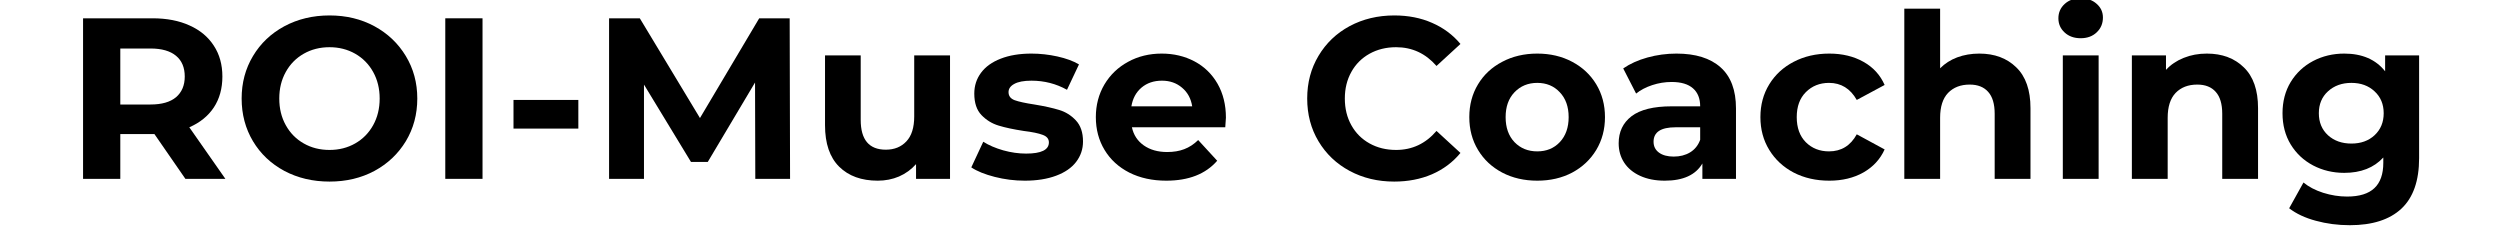
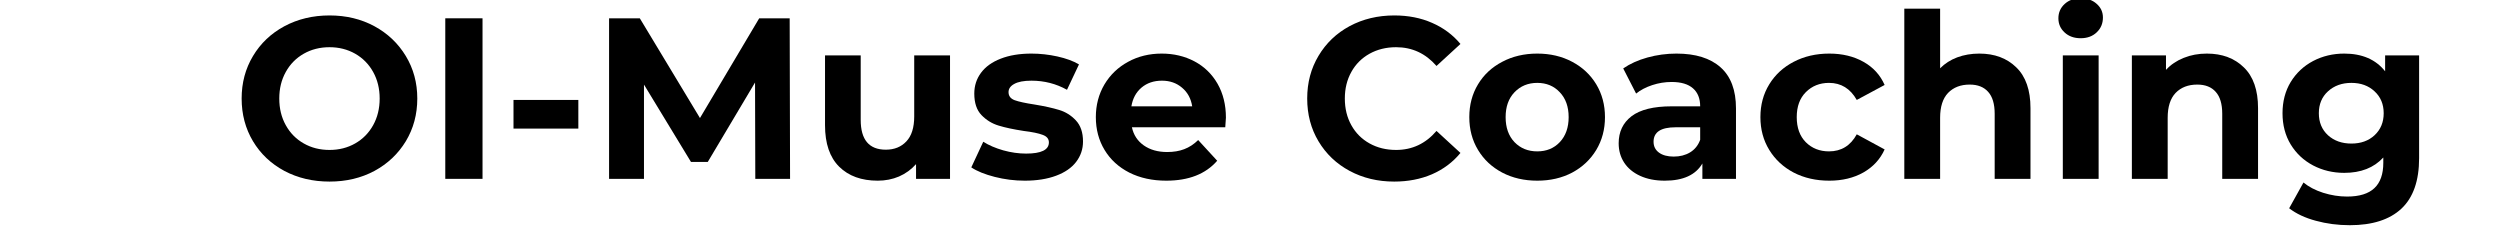
<svg xmlns="http://www.w3.org/2000/svg" width="400" zoomAndPan="magnify" viewBox="0 0 300 30" height="40" preserveAspectRatio="xMidYMid meet" version="1.2">
  <defs />
  <g id="467407d184">
    <g style="fill:#000000;fill-opacity:1;">
      <g transform="translate(7.686, 21.462)">
-         <path style="stroke:none" d="M 14.562 0 L 10.844 -5.375 L 6.75 -5.375 L 6.75 0 L 2.281 0 L 2.281 -19.266 L 10.625 -19.266 C 12.332 -19.266 13.812 -18.977 15.062 -18.406 C 16.32 -17.844 17.289 -17.035 17.969 -15.984 C 18.656 -14.941 19 -13.707 19 -12.281 C 19 -10.844 18.656 -9.602 17.969 -8.562 C 17.281 -7.531 16.301 -6.738 15.031 -6.188 L 19.359 0 Z M 14.484 -12.281 C 14.484 -13.363 14.133 -14.191 13.438 -14.766 C 12.738 -15.348 11.719 -15.641 10.375 -15.641 L 6.75 -15.641 L 6.75 -8.922 L 10.375 -8.922 C 11.719 -8.922 12.738 -9.211 13.438 -9.797 C 14.133 -10.391 14.484 -11.219 14.484 -12.281 Z M 14.484 -12.281 " />
-       </g>
+         </g>
    </g>
    <g style="fill:#000000;fill-opacity:1;">
      <g transform="translate(27.919, 21.462)">
        <path style="stroke:none" d="M 11.625 0.328 C 9.625 0.328 7.816 -0.098 6.203 -0.953 C 4.598 -1.816 3.344 -3.004 2.438 -4.516 C 1.531 -6.035 1.078 -7.742 1.078 -9.641 C 1.078 -11.523 1.531 -13.223 2.438 -14.734 C 3.344 -16.254 4.598 -17.445 6.203 -18.312 C 7.816 -19.176 9.625 -19.609 11.625 -19.609 C 13.625 -19.609 15.422 -19.176 17.016 -18.312 C 18.609 -17.445 19.863 -16.254 20.781 -14.734 C 21.695 -13.223 22.156 -11.523 22.156 -9.641 C 22.156 -7.742 21.695 -6.035 20.781 -4.516 C 19.863 -3.004 18.609 -1.816 17.016 -0.953 C 15.422 -0.098 13.625 0.328 11.625 0.328 Z M 11.625 -3.469 C 12.758 -3.469 13.785 -3.727 14.703 -4.25 C 15.617 -4.77 16.336 -5.5 16.859 -6.438 C 17.379 -7.375 17.641 -8.441 17.641 -9.641 C 17.641 -10.828 17.379 -11.891 16.859 -12.828 C 16.336 -13.766 15.617 -14.492 14.703 -15.016 C 13.785 -15.535 12.758 -15.797 11.625 -15.797 C 10.477 -15.797 9.445 -15.535 8.531 -15.016 C 7.613 -14.492 6.895 -13.766 6.375 -12.828 C 5.852 -11.891 5.594 -10.828 5.594 -9.641 C 5.594 -8.441 5.852 -7.375 6.375 -6.438 C 6.895 -5.5 7.613 -4.77 8.531 -4.25 C 9.445 -3.727 10.477 -3.469 11.625 -3.469 Z M 11.625 -3.469 " />
      </g>
    </g>
    <g style="fill:#000000;fill-opacity:1;">
      <g transform="translate(51.153, 21.462)">
        <path style="stroke:none" d="M 2.281 -19.266 L 6.75 -19.266 L 6.75 0 L 2.281 0 Z M 2.281 -19.266 " />
      </g>
    </g>
    <g style="fill:#000000;fill-opacity:1;">
      <g transform="translate(60.182, 21.462)">
        <path style="stroke:none" d="M 1.438 -9.469 L 9.219 -9.469 L 9.219 -6.031 L 1.438 -6.031 Z M 1.438 -9.469 " />
      </g>
    </g>
    <g style="fill:#000000;fill-opacity:1;">
      <g transform="translate(70.808, 21.462)">
        <path style="stroke:none" d="M 19.828 0 L 19.797 -11.562 L 14.125 -2.031 L 12.109 -2.031 L 6.469 -11.312 L 6.469 0 L 2.281 0 L 2.281 -19.266 L 5.969 -19.266 L 13.188 -7.297 L 20.297 -19.266 L 23.953 -19.266 L 24 0 Z M 19.828 0 " />
      </g>
    </g>
    <g style="fill:#000000;fill-opacity:1;">
      <g transform="translate(97.097, 21.462)">
        <path style="stroke:none" d="M 16.906 -14.812 L 16.906 0 L 12.828 0 L 12.828 -1.766 C 12.254 -1.117 11.57 -0.625 10.781 -0.281 C 10 0.051 9.148 0.219 8.234 0.219 C 6.285 0.219 4.742 -0.336 3.609 -1.453 C 2.473 -2.578 1.906 -4.238 1.906 -6.438 L 1.906 -14.812 L 6.188 -14.812 L 6.188 -7.078 C 6.188 -4.691 7.191 -3.5 9.203 -3.5 C 10.223 -3.5 11.047 -3.832 11.672 -4.5 C 12.297 -5.164 12.609 -6.16 12.609 -7.484 L 12.609 -14.812 Z M 16.906 -14.812 " />
      </g>
    </g>
    <g style="fill:#000000;fill-opacity:1;">
      <g transform="translate(116.008, 21.462)">
        <path style="stroke:none" d="M 6.969 0.219 C 5.738 0.219 4.535 0.066 3.359 -0.234 C 2.18 -0.535 1.242 -0.914 0.547 -1.375 L 1.984 -4.453 C 2.641 -4.035 3.438 -3.691 4.375 -3.422 C 5.312 -3.16 6.227 -3.031 7.125 -3.031 C 8.945 -3.031 9.859 -3.477 9.859 -4.375 C 9.859 -4.801 9.609 -5.102 9.109 -5.281 C 8.617 -5.469 7.859 -5.625 6.828 -5.75 C 5.617 -5.938 4.617 -6.148 3.828 -6.391 C 3.035 -6.629 2.348 -7.051 1.766 -7.656 C 1.191 -8.258 0.906 -9.117 0.906 -10.234 C 0.906 -11.172 1.176 -12.004 1.719 -12.734 C 2.258 -13.461 3.047 -14.023 4.078 -14.422 C 5.117 -14.828 6.348 -15.031 7.766 -15.031 C 8.805 -15.031 9.844 -14.914 10.875 -14.688 C 11.914 -14.457 12.781 -14.141 13.469 -13.734 L 12.031 -10.688 C 10.727 -11.414 9.305 -11.781 7.766 -11.781 C 6.848 -11.781 6.16 -11.648 5.703 -11.391 C 5.242 -11.141 5.016 -10.812 5.016 -10.406 C 5.016 -9.945 5.258 -9.625 5.75 -9.438 C 6.25 -9.258 7.039 -9.086 8.125 -8.922 C 9.332 -8.723 10.32 -8.504 11.094 -8.266 C 11.863 -8.035 12.531 -7.617 13.094 -7.016 C 13.664 -6.41 13.953 -5.566 13.953 -4.484 C 13.953 -3.566 13.676 -2.75 13.125 -2.031 C 12.582 -1.32 11.781 -0.77 10.719 -0.375 C 9.664 0.02 8.414 0.219 6.969 0.219 Z M 6.969 0.219 " />
      </g>
    </g>
    <g style="fill:#000000;fill-opacity:1;">
      <g transform="translate(130.626, 21.462)">
        <path style="stroke:none" d="M 16.484 -7.344 C 16.484 -7.289 16.457 -6.906 16.406 -6.188 L 5.203 -6.188 C 5.398 -5.27 5.875 -4.547 6.625 -4.016 C 7.383 -3.484 8.32 -3.219 9.438 -3.219 C 10.207 -3.219 10.891 -3.332 11.484 -3.562 C 12.086 -3.789 12.645 -4.156 13.156 -4.656 L 15.438 -2.172 C 14.051 -0.578 12.016 0.219 9.328 0.219 C 7.66 0.219 6.18 -0.102 4.891 -0.75 C 3.609 -1.406 2.617 -2.312 1.922 -3.469 C 1.223 -4.625 0.875 -5.938 0.875 -7.406 C 0.875 -8.852 1.219 -10.16 1.906 -11.328 C 2.602 -12.492 3.551 -13.398 4.75 -14.047 C 5.945 -14.703 7.289 -15.031 8.781 -15.031 C 10.227 -15.031 11.539 -14.719 12.719 -14.094 C 13.895 -13.469 14.816 -12.57 15.484 -11.406 C 16.148 -10.238 16.484 -8.883 16.484 -7.344 Z M 8.812 -11.781 C 7.832 -11.781 7.016 -11.504 6.359 -10.953 C 5.703 -10.398 5.297 -9.648 5.141 -8.703 L 12.438 -8.703 C 12.289 -9.641 11.883 -10.383 11.219 -10.938 C 10.562 -11.5 9.758 -11.781 8.812 -11.781 Z M 8.812 -11.781 " />
      </g>
    </g>
    <g style="fill:#000000;fill-opacity:1;">
      <g transform="translate(147.996, 21.462)">
-         <path style="stroke:none" d="" />
-       </g>
+         </g>
    </g>
    <g style="fill:#000000;fill-opacity:1;">
      <g transform="translate(155.786, 21.462)">
        <path style="stroke:none" d="M 11.516 0.328 C 9.547 0.328 7.766 -0.098 6.172 -0.953 C 4.586 -1.805 3.344 -2.988 2.438 -4.5 C 1.531 -6.008 1.078 -7.723 1.078 -9.641 C 1.078 -11.547 1.531 -13.254 2.438 -14.766 C 3.344 -16.285 4.586 -17.473 6.172 -18.328 C 7.766 -19.18 9.551 -19.609 11.531 -19.609 C 13.207 -19.609 14.719 -19.312 16.062 -18.719 C 17.414 -18.133 18.551 -17.289 19.469 -16.188 L 16.594 -13.547 C 15.289 -15.047 13.676 -15.797 11.75 -15.797 C 10.562 -15.797 9.5 -15.535 8.562 -15.016 C 7.625 -14.492 6.895 -13.766 6.375 -12.828 C 5.852 -11.891 5.594 -10.828 5.594 -9.641 C 5.594 -8.441 5.852 -7.375 6.375 -6.438 C 6.895 -5.5 7.625 -4.77 8.562 -4.25 C 9.5 -3.727 10.562 -3.469 11.75 -3.469 C 13.676 -3.469 15.289 -4.227 16.594 -5.75 L 19.469 -3.109 C 18.551 -1.992 17.41 -1.141 16.047 -0.547 C 14.691 0.035 13.18 0.328 11.516 0.328 Z M 11.516 0.328 " />
      </g>
    </g>
    <g style="fill:#000000;fill-opacity:1;">
      <g transform="translate(175.441, 21.462)">
        <path style="stroke:none" d="M 9.031 0.219 C 7.469 0.219 6.066 -0.102 4.828 -0.75 C 3.586 -1.406 2.617 -2.312 1.922 -3.469 C 1.223 -4.625 0.875 -5.938 0.875 -7.406 C 0.875 -8.875 1.223 -10.188 1.922 -11.344 C 2.617 -12.5 3.586 -13.398 4.828 -14.047 C 6.066 -14.703 7.469 -15.031 9.031 -15.031 C 10.594 -15.031 11.988 -14.703 13.219 -14.047 C 14.445 -13.398 15.41 -12.5 16.109 -11.344 C 16.805 -10.188 17.156 -8.875 17.156 -7.406 C 17.156 -5.938 16.805 -4.625 16.109 -3.469 C 15.41 -2.312 14.445 -1.406 13.219 -0.75 C 11.988 -0.102 10.594 0.219 9.031 0.219 Z M 9.031 -3.297 C 10.133 -3.297 11.035 -3.664 11.734 -4.406 C 12.441 -5.156 12.797 -6.156 12.797 -7.406 C 12.797 -8.656 12.441 -9.648 11.734 -10.391 C 11.035 -11.141 10.133 -11.516 9.031 -11.516 C 7.926 -11.516 7.016 -11.141 6.297 -10.391 C 5.586 -9.648 5.234 -8.656 5.234 -7.406 C 5.234 -6.156 5.586 -5.156 6.297 -4.406 C 7.016 -3.664 7.926 -3.297 9.031 -3.297 Z M 9.031 -3.297 " />
      </g>
    </g>
    <g style="fill:#000000;fill-opacity:1;">
      <g transform="translate(193.224, 21.462)">
        <path style="stroke:none" d="M 7.953 -15.031 C 10.242 -15.031 12.004 -14.484 13.234 -13.391 C 14.473 -12.297 15.094 -10.648 15.094 -8.453 L 15.094 0 L 11.062 0 L 11.062 -1.844 C 10.258 -0.469 8.754 0.219 6.547 0.219 C 5.41 0.219 4.426 0.023 3.594 -0.359 C 2.758 -0.742 2.117 -1.273 1.672 -1.953 C 1.234 -2.629 1.016 -3.398 1.016 -4.266 C 1.016 -5.641 1.531 -6.723 2.562 -7.516 C 3.602 -8.305 5.207 -8.703 7.375 -8.703 L 10.797 -8.703 C 10.797 -9.641 10.508 -10.359 9.938 -10.859 C 9.363 -11.367 8.508 -11.625 7.375 -11.625 C 6.582 -11.625 5.805 -11.5 5.047 -11.25 C 4.285 -11 3.641 -10.66 3.109 -10.234 L 1.562 -13.25 C 2.375 -13.812 3.344 -14.25 4.469 -14.562 C 5.602 -14.875 6.766 -15.031 7.953 -15.031 Z M 7.625 -2.672 C 8.363 -2.672 9.016 -2.836 9.578 -3.172 C 10.148 -3.516 10.555 -4.02 10.797 -4.688 L 10.797 -6.188 L 7.844 -6.188 C 6.082 -6.188 5.203 -5.609 5.203 -4.453 C 5.203 -3.91 5.414 -3.477 5.844 -3.156 C 6.281 -2.832 6.875 -2.672 7.625 -2.672 Z M 7.625 -2.672 " />
      </g>
    </g>
    <g style="fill:#000000;fill-opacity:1;">
      <g transform="translate(210.374, 21.462)">
        <path style="stroke:none" d="M 9.141 0.219 C 7.555 0.219 6.133 -0.102 4.875 -0.75 C 3.625 -1.406 2.645 -2.312 1.938 -3.469 C 1.227 -4.625 0.875 -5.938 0.875 -7.406 C 0.875 -8.875 1.227 -10.188 1.938 -11.344 C 2.645 -12.5 3.625 -13.398 4.875 -14.047 C 6.133 -14.703 7.555 -15.031 9.141 -15.031 C 10.703 -15.031 12.066 -14.703 13.234 -14.047 C 14.398 -13.398 15.25 -12.473 15.781 -11.266 L 12.438 -9.469 C 11.664 -10.832 10.555 -11.516 9.109 -11.516 C 7.992 -11.516 7.066 -11.145 6.328 -10.406 C 5.598 -9.676 5.234 -8.676 5.234 -7.406 C 5.234 -6.133 5.598 -5.129 6.328 -4.391 C 7.066 -3.66 7.992 -3.297 9.109 -3.297 C 10.578 -3.297 11.688 -3.977 12.438 -5.344 L 15.781 -3.531 C 15.25 -2.352 14.398 -1.43 13.234 -0.766 C 12.066 -0.109 10.703 0.219 9.141 0.219 Z M 9.141 0.219 " />
      </g>
    </g>
    <g style="fill:#000000;fill-opacity:1;">
      <g transform="translate(226.533, 21.462)">
        <path style="stroke:none" d="M 10.984 -15.031 C 12.816 -15.031 14.297 -14.477 15.422 -13.375 C 16.555 -12.281 17.125 -10.648 17.125 -8.484 L 17.125 0 L 12.828 0 L 12.828 -7.812 C 12.828 -8.988 12.566 -9.863 12.047 -10.438 C 11.535 -11.02 10.797 -11.312 9.828 -11.312 C 8.742 -11.312 7.879 -10.977 7.234 -10.312 C 6.598 -9.645 6.281 -8.648 6.281 -7.328 L 6.281 0 L 1.984 0 L 1.984 -20.422 L 6.281 -20.422 L 6.281 -13.266 C 6.844 -13.836 7.523 -14.273 8.328 -14.578 C 9.141 -14.879 10.023 -15.031 10.984 -15.031 Z M 10.984 -15.031 " />
      </g>
    </g>
    <g style="fill:#000000;fill-opacity:1;">
      <g transform="translate(245.554, 21.462)">
        <path style="stroke:none" d="M 1.984 -14.812 L 6.281 -14.812 L 6.281 0 L 1.984 0 Z M 4.125 -16.875 C 3.344 -16.875 2.703 -17.102 2.203 -17.562 C 1.703 -18.02 1.453 -18.586 1.453 -19.266 C 1.453 -19.953 1.703 -20.523 2.203 -20.984 C 2.703 -21.441 3.344 -21.672 4.125 -21.672 C 4.914 -21.672 5.555 -21.445 6.047 -21 C 6.547 -20.562 6.797 -20.016 6.797 -19.359 C 6.797 -18.641 6.547 -18.047 6.047 -17.578 C 5.555 -17.109 4.914 -16.875 4.125 -16.875 Z M 4.125 -16.875 " />
      </g>
    </g>
    <g style="fill:#000000;fill-opacity:1;">
      <g transform="translate(253.84, 21.462)">
        <path style="stroke:none" d="M 10.984 -15.031 C 12.816 -15.031 14.297 -14.477 15.422 -13.375 C 16.555 -12.281 17.125 -10.648 17.125 -8.484 L 17.125 0 L 12.828 0 L 12.828 -7.812 C 12.828 -8.988 12.566 -9.863 12.047 -10.438 C 11.535 -11.02 10.797 -11.312 9.828 -11.312 C 8.742 -11.312 7.879 -10.977 7.234 -10.312 C 6.598 -9.645 6.281 -8.648 6.281 -7.328 L 6.281 0 L 1.984 0 L 1.984 -14.812 L 6.078 -14.812 L 6.078 -13.078 C 6.648 -13.703 7.359 -14.18 8.203 -14.516 C 9.047 -14.859 9.973 -15.031 10.984 -15.031 Z M 10.984 -15.031 " />
      </g>
    </g>
    <g style="fill:#000000;fill-opacity:1;">
      <g transform="translate(273.027, 21.462)">
        <path style="stroke:none" d="M 17.266 -14.812 L 17.266 -2.484 C 17.266 0.234 16.555 2.254 15.141 3.578 C 13.723 4.898 11.66 5.562 8.953 5.562 C 7.516 5.562 6.156 5.383 4.875 5.031 C 3.594 4.688 2.523 4.188 1.672 3.531 L 3.391 0.438 C 4.016 0.957 4.801 1.367 5.75 1.672 C 6.707 1.973 7.664 2.125 8.625 2.125 C 10.102 2.125 11.195 1.785 11.906 1.109 C 12.613 0.441 12.969 -0.566 12.969 -1.922 L 12.969 -2.562 C 11.844 -1.332 10.281 -0.719 8.281 -0.719 C 6.926 -0.719 5.68 -1.016 4.547 -1.609 C 3.422 -2.203 2.523 -3.039 1.859 -4.125 C 1.203 -5.207 0.875 -6.457 0.875 -7.875 C 0.875 -9.289 1.203 -10.539 1.859 -11.625 C 2.523 -12.707 3.422 -13.547 4.547 -14.141 C 5.68 -14.734 6.926 -15.031 8.281 -15.031 C 10.438 -15.031 12.07 -14.32 13.188 -12.906 L 13.188 -14.812 Z M 9.141 -4.234 C 10.273 -4.234 11.203 -4.566 11.922 -5.234 C 12.648 -5.91 13.016 -6.789 13.016 -7.875 C 13.016 -8.957 12.648 -9.832 11.922 -10.5 C 11.203 -11.176 10.273 -11.516 9.141 -11.516 C 8.004 -11.516 7.066 -11.176 6.328 -10.5 C 5.598 -9.832 5.234 -8.957 5.234 -7.875 C 5.234 -6.789 5.598 -5.91 6.328 -5.234 C 7.066 -4.566 8.004 -4.234 9.141 -4.234 Z M 9.141 -4.234 " />
      </g>
    </g>
  </g>
</svg>